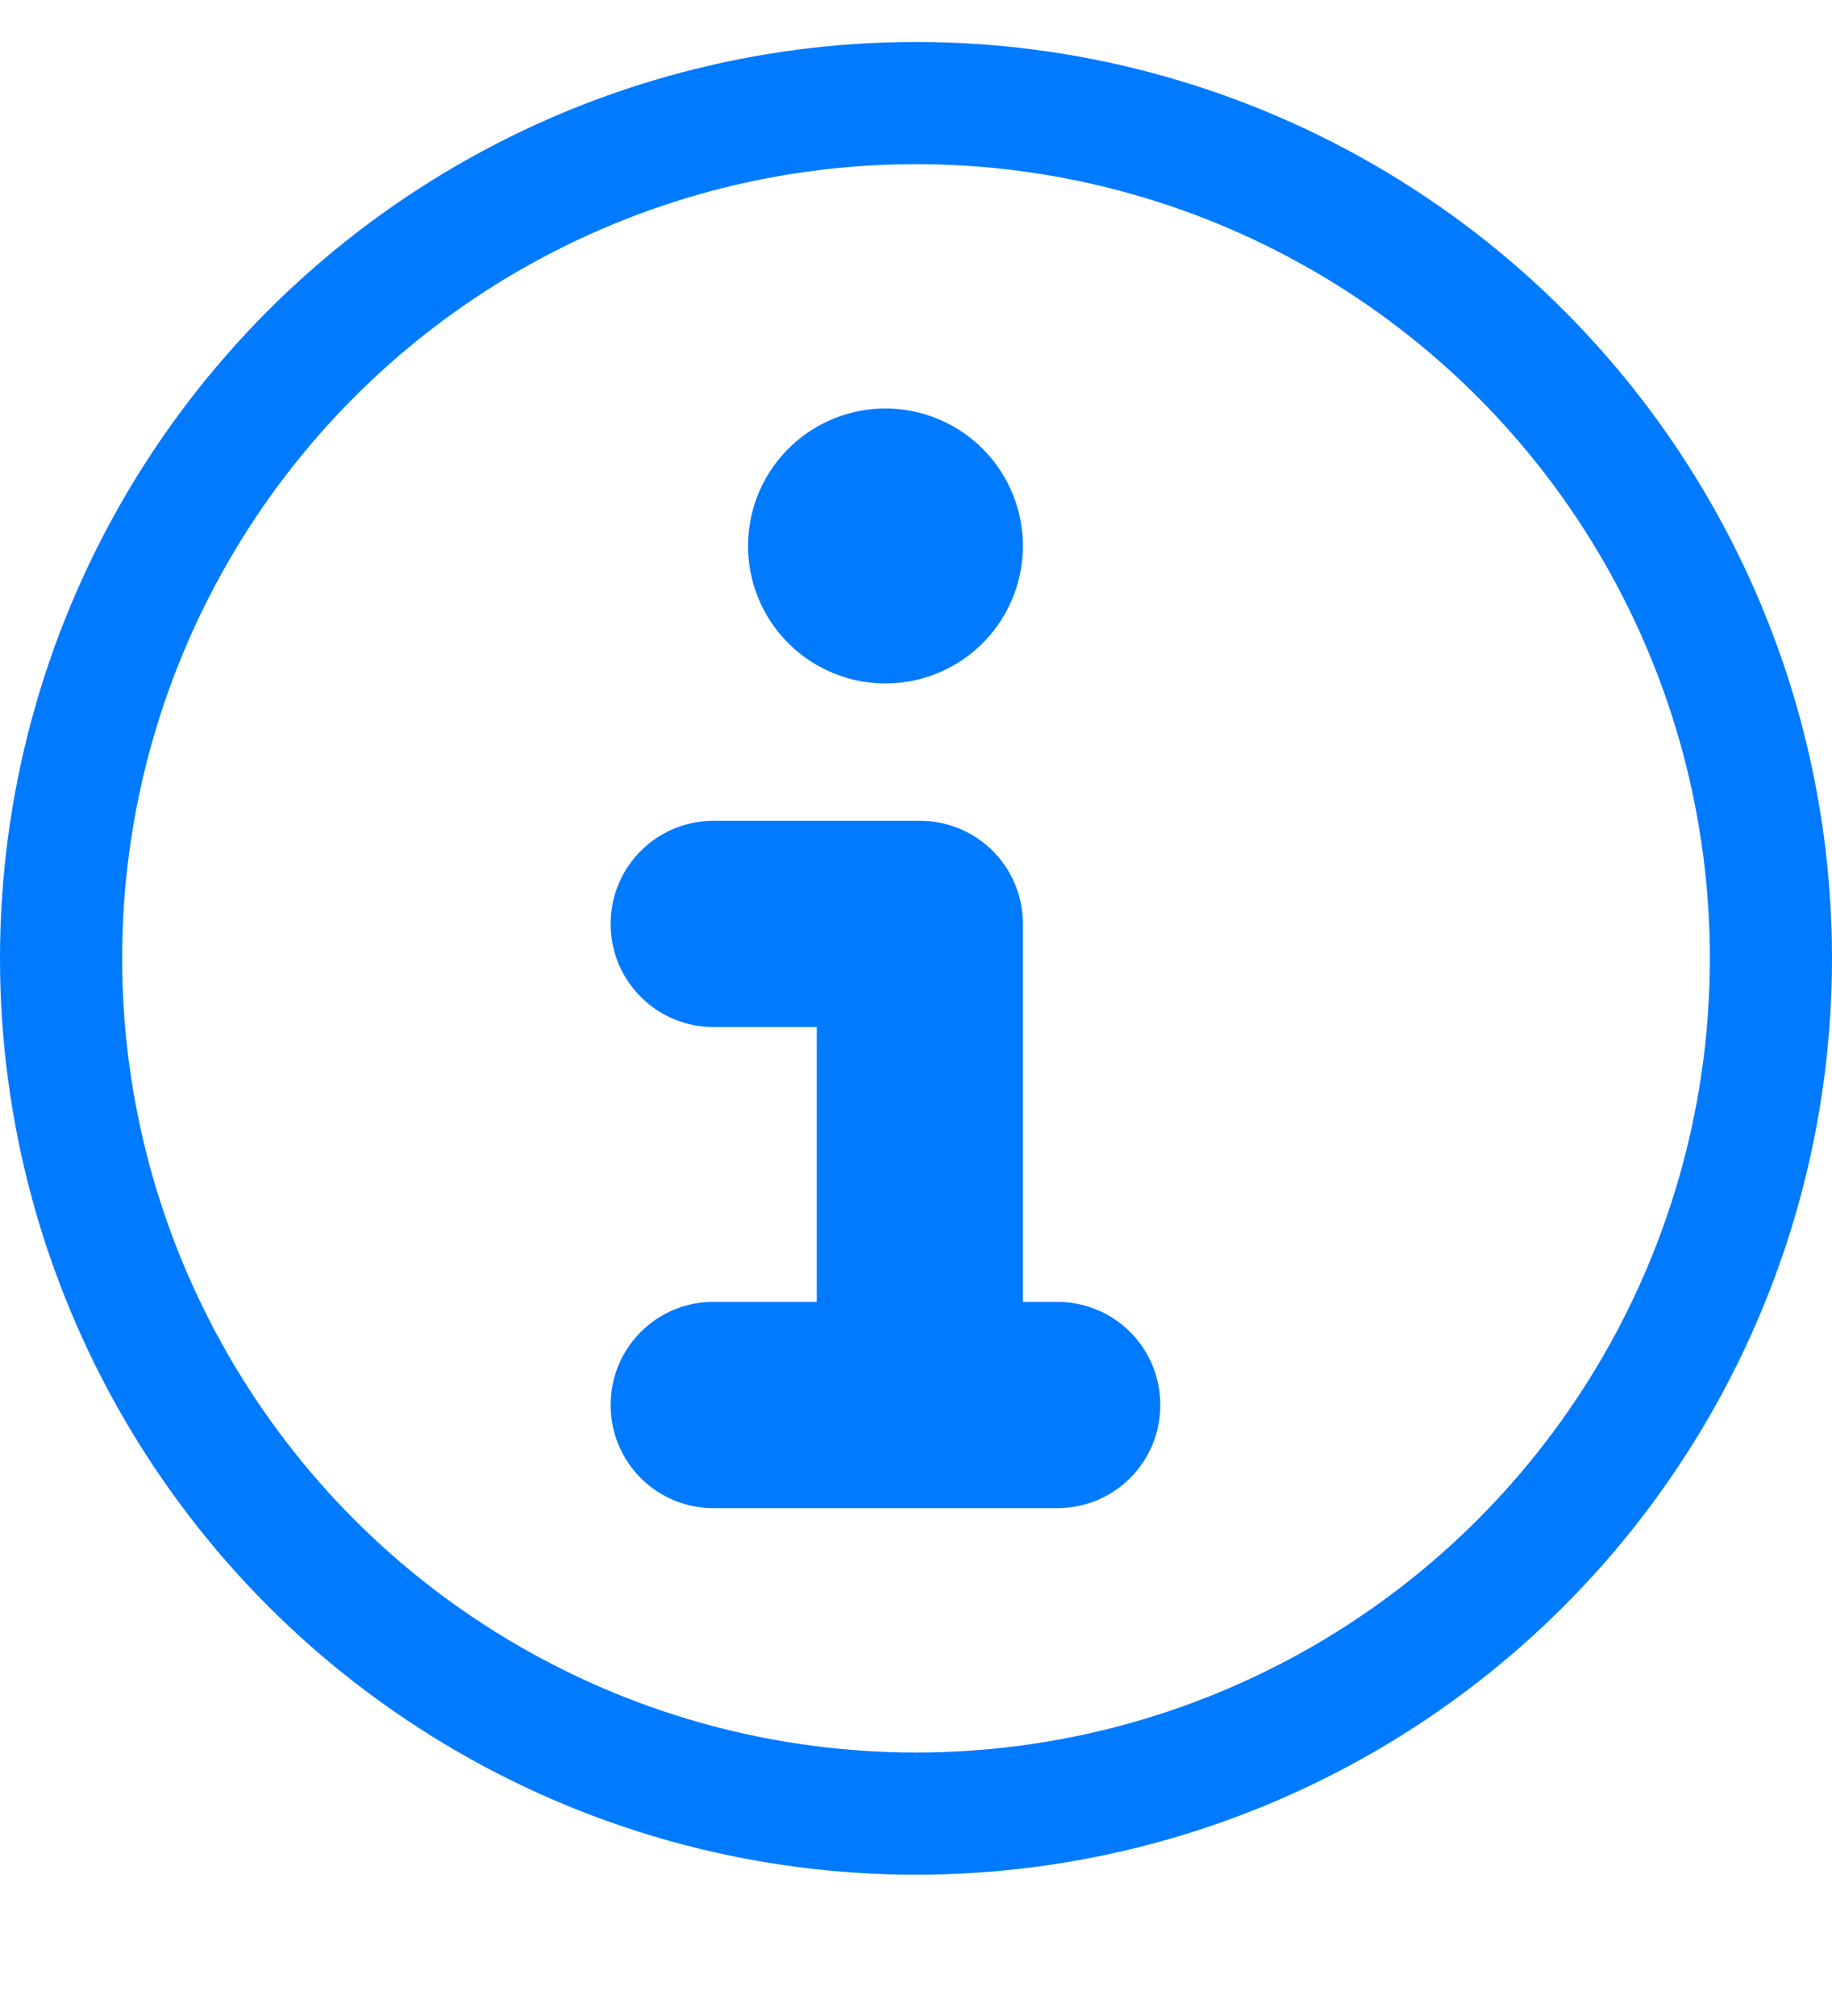
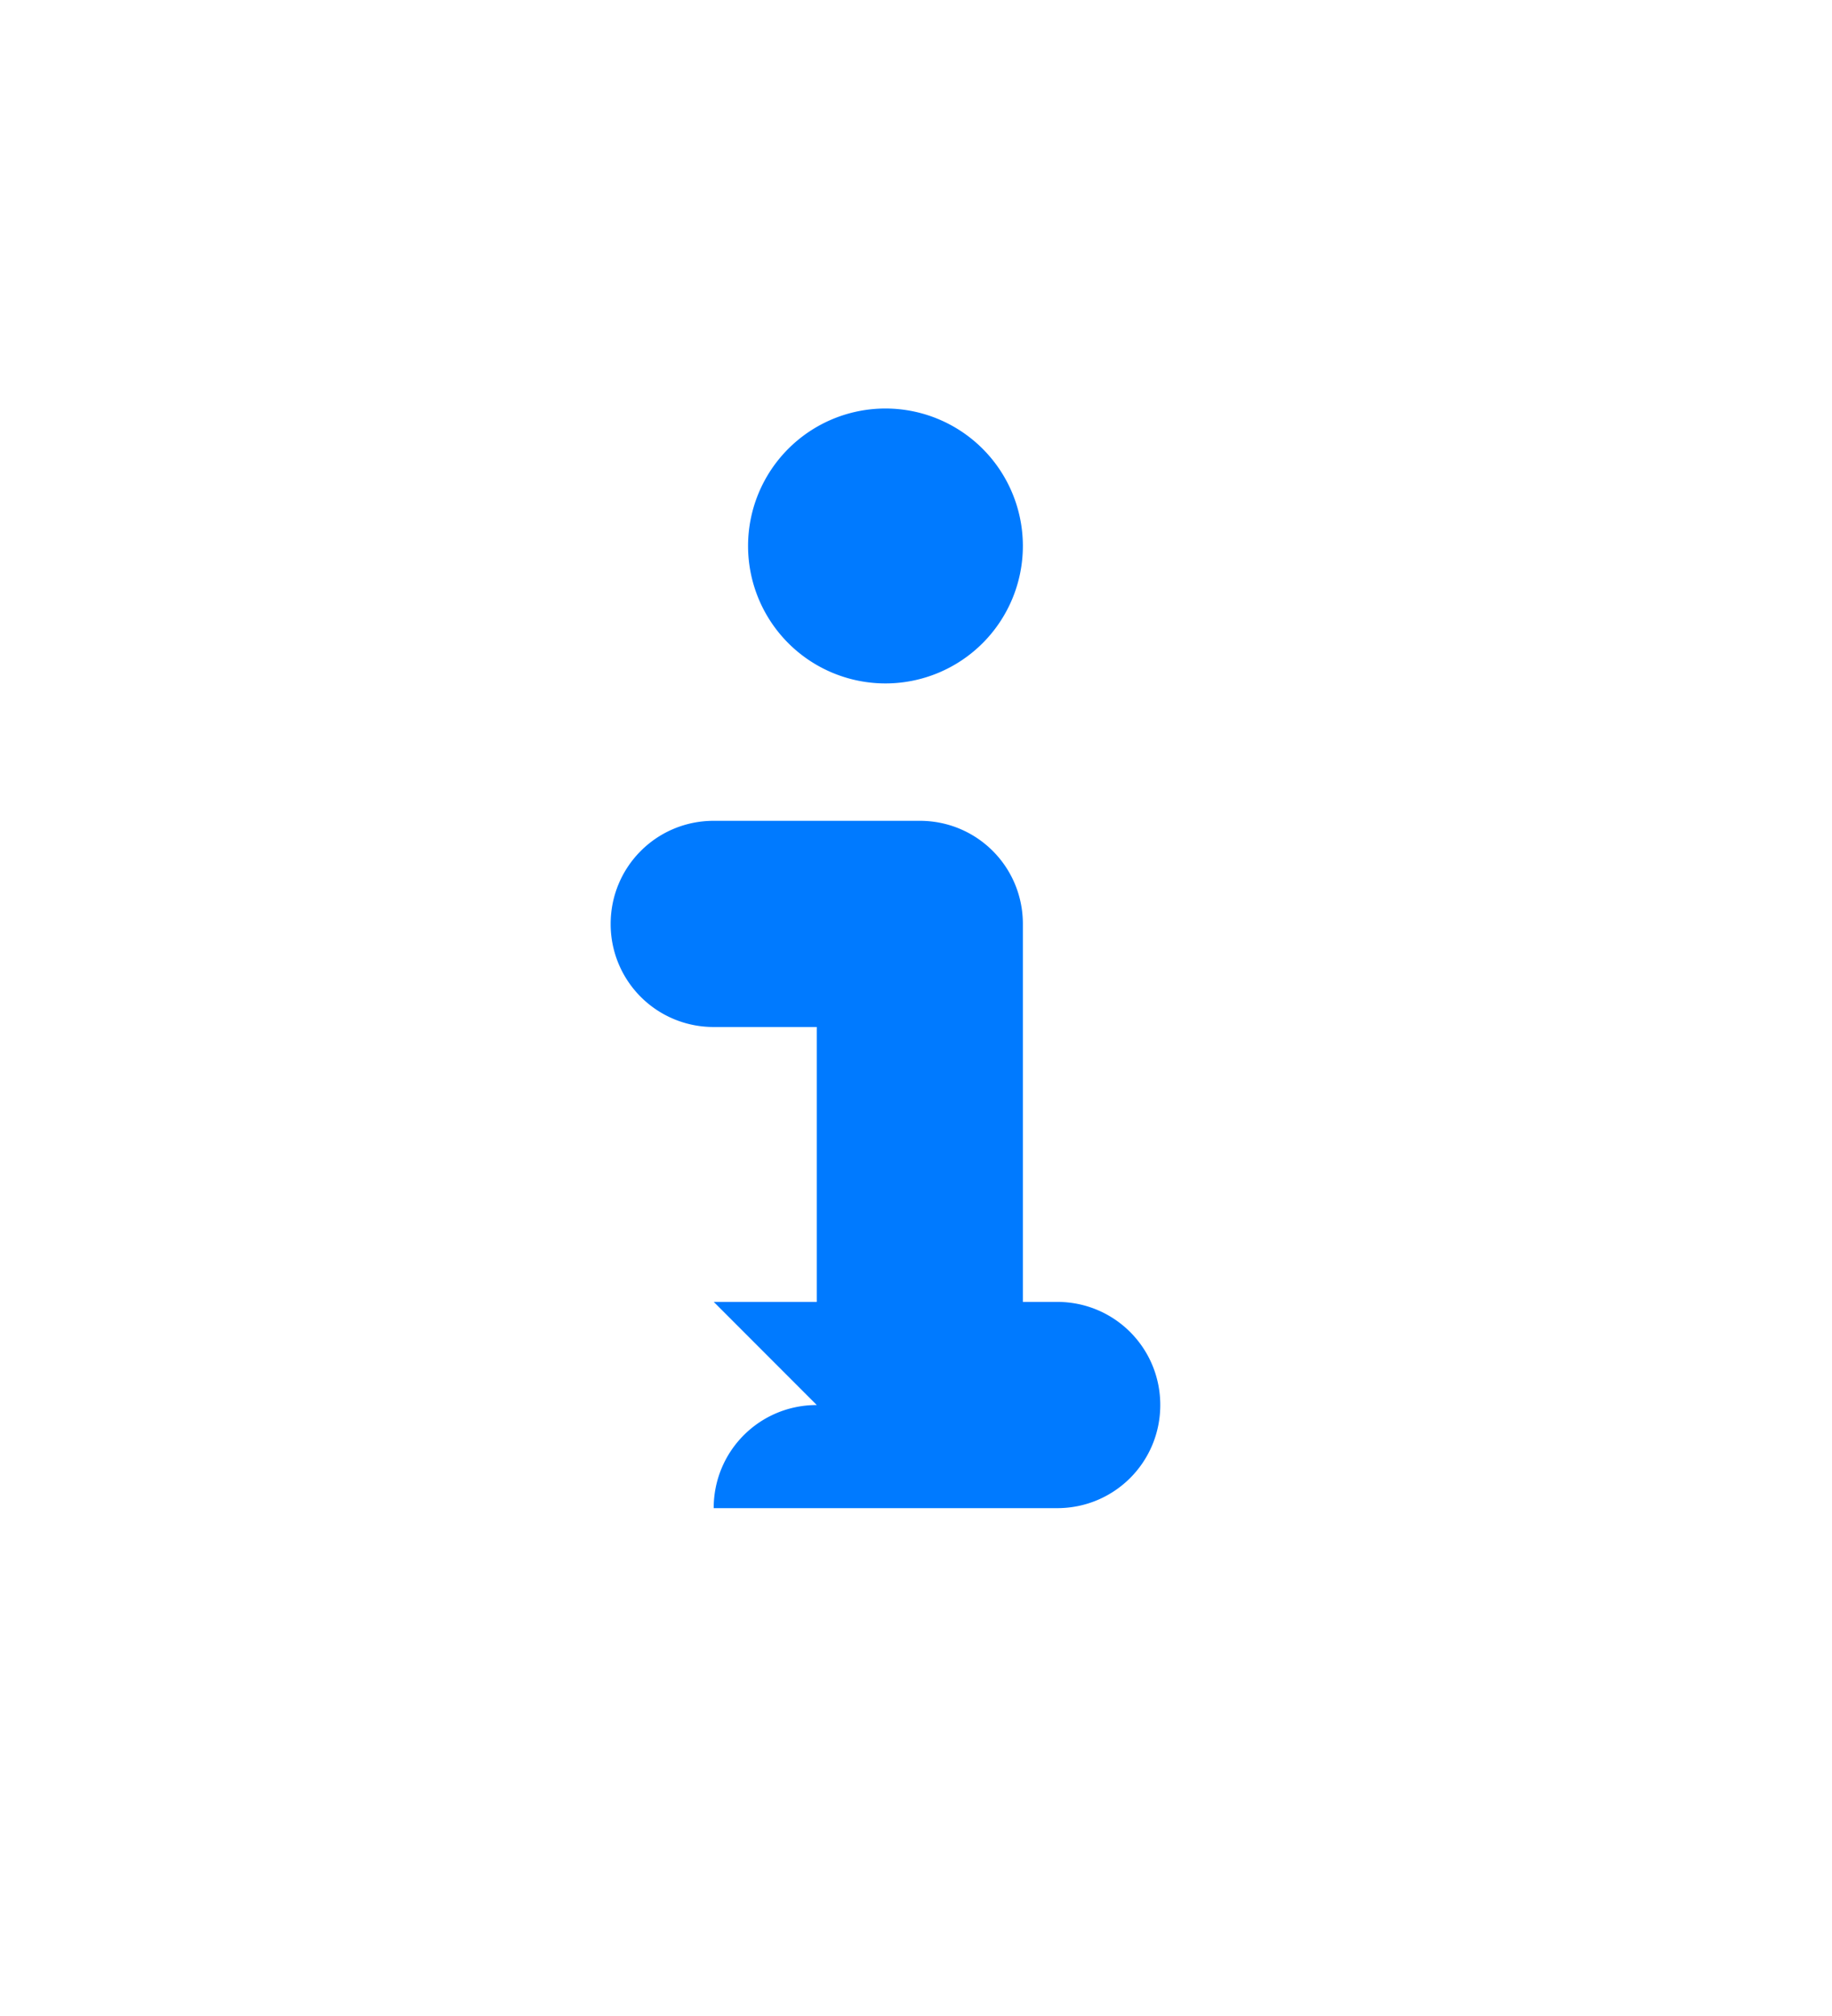
<svg xmlns="http://www.w3.org/2000/svg" width="30" height="33" viewBox="0 0 30 33" fill="none">
  <g clip-path="url(#1undf0u7ga)">
-     <path d="M11.688 21.311h1.687v-4.5h-1.688A1.683 1.683 0 0 1 10 15.124c0-.935.752-1.688 1.688-1.688h3.374c.936 0 1.688.753 1.688 1.688v6.187h.563c.935 0 1.687.753 1.687 1.688 0 .935-.752 1.688-1.688 1.688h-5.625A1.683 1.683 0 0 1 10 22.998c0-.935.752-1.688 1.688-1.688zM14.5 6.687a2.25 2.25 0 1 1 0 4.5 2.25 2.25 0 0 1 0-4.5z" fill="#007AFF" />
-     <circle cx="15" cy="15.687" r="14" stroke="#007AFF" stroke-width="2" />
+     <path d="M11.688 21.311h1.687v-4.5h-1.688A1.683 1.683 0 0 1 10 15.124c0-.935.752-1.688 1.688-1.688h3.374c.936 0 1.688.753 1.688 1.688v6.187h.563c.935 0 1.687.753 1.687 1.688 0 .935-.752 1.688-1.688 1.688h-5.625c0-.935.752-1.688 1.688-1.688zM14.5 6.687a2.25 2.25 0 1 1 0 4.5 2.25 2.25 0 0 1 0-4.5z" fill="#007AFF" />
  </g>
  <defs>
    <clipPath id="1undf0u7ga">
      <path fill="#fff" transform="translate(0 .687)" d="M0 0h30v32H0z" />
    </clipPath>
  </defs>
</svg>